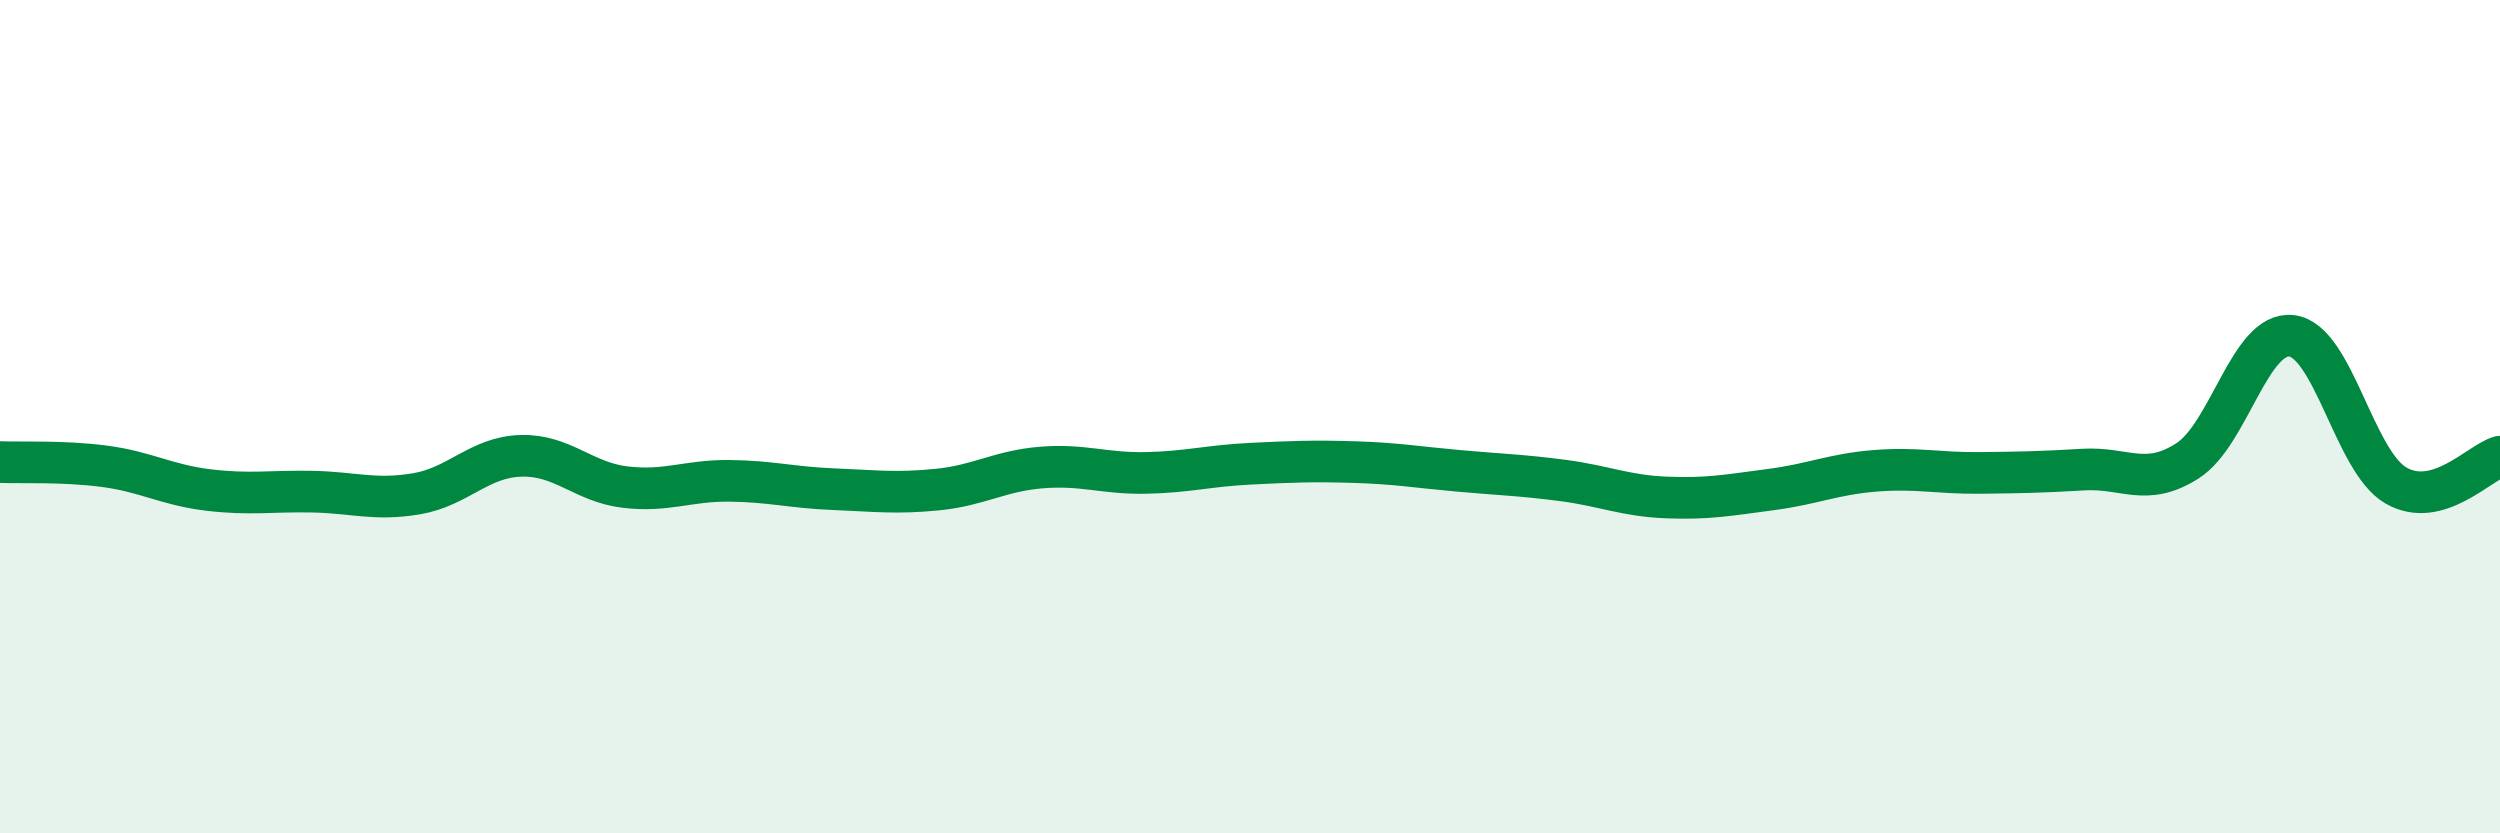
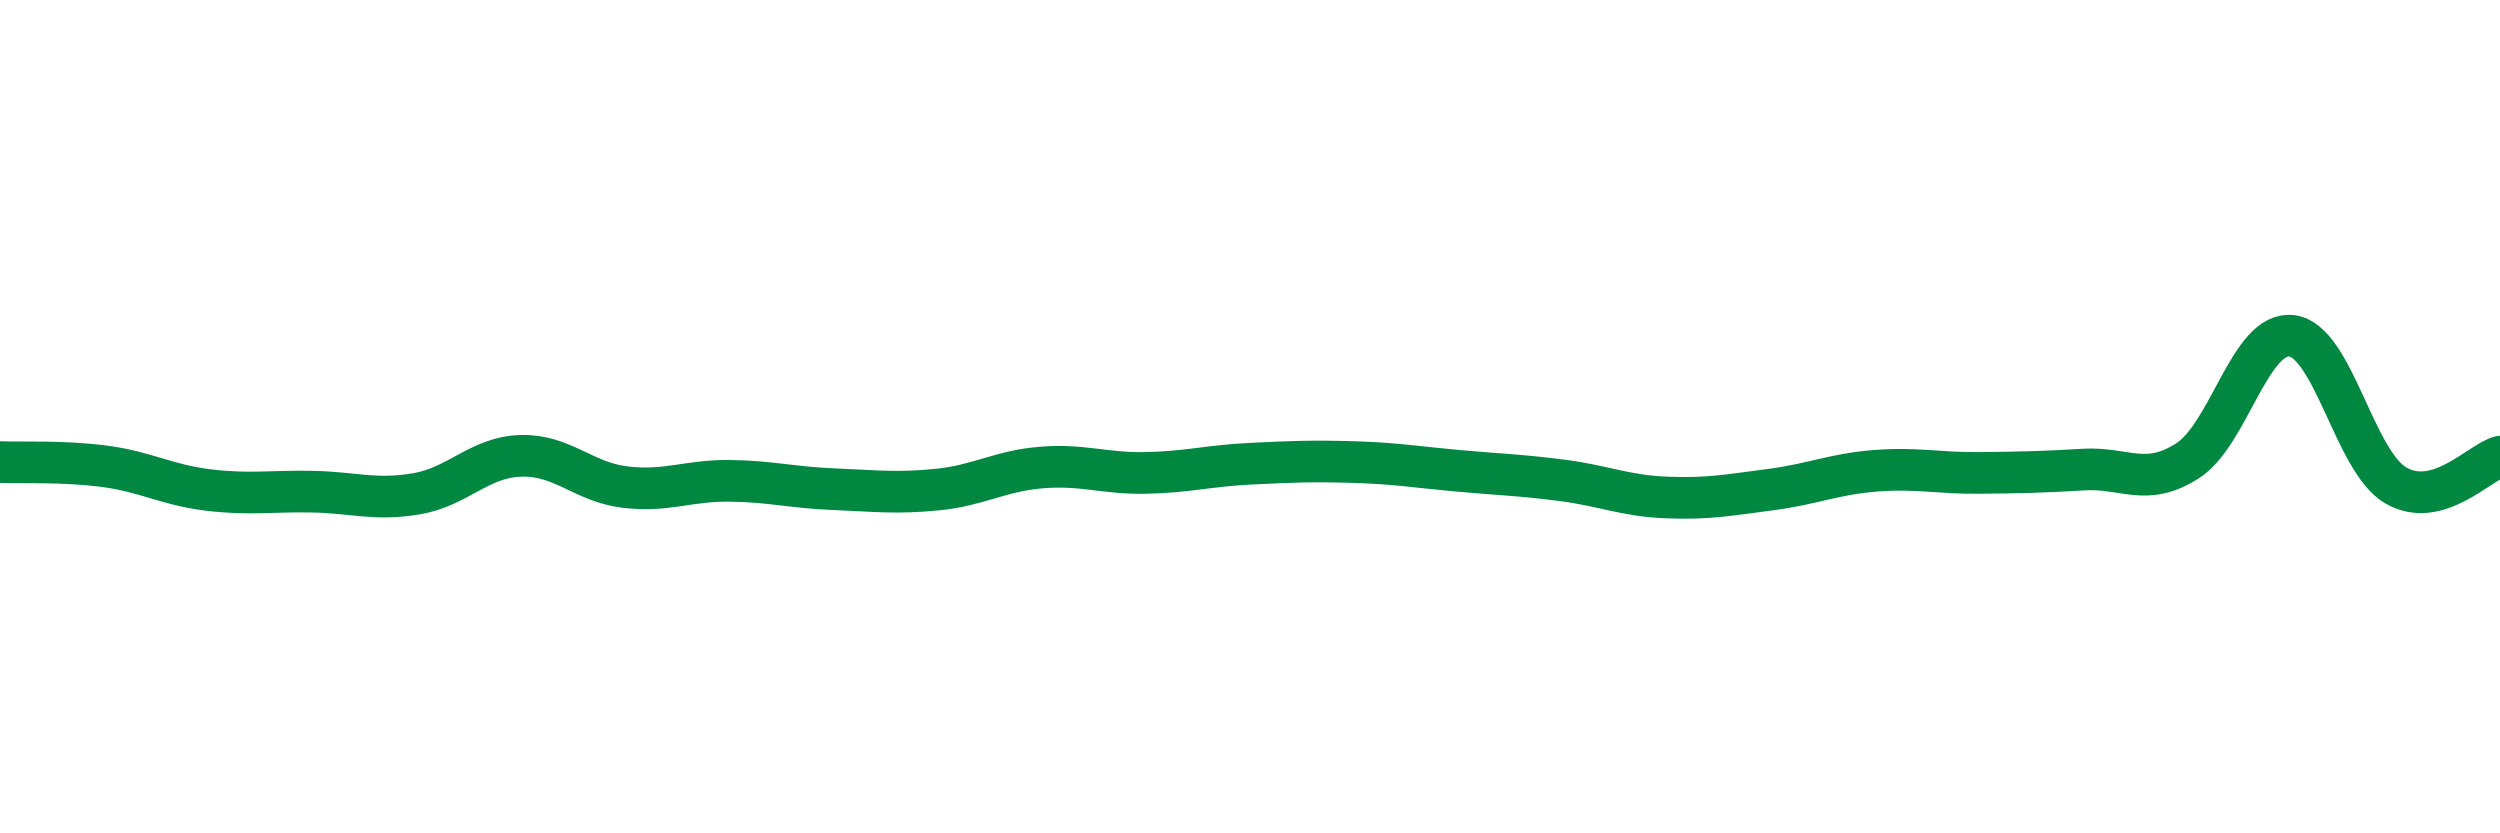
<svg xmlns="http://www.w3.org/2000/svg" width="60" height="20" viewBox="0 0 60 20">
-   <path d="M 0,11.09 C 0.5,11.11 1.5,11.06 2.5,11.19 C 3.5,11.32 4,11.64 5,11.76 C 6,11.88 6.5,11.78 7.5,11.8 C 8.5,11.82 9,12.02 10,11.85 C 11,11.68 11.5,10.97 12.5,10.94 C 13.5,10.91 14,11.57 15,11.69 C 16,11.81 16.5,11.53 17.5,11.54 C 18.5,11.55 19,11.7 20,11.74 C 21,11.78 21.5,11.85 22.5,11.75 C 23.5,11.65 24,11.3 25,11.22 C 26,11.14 26.5,11.37 27.5,11.35 C 28.5,11.33 29,11.18 30,11.13 C 31,11.08 31.5,11.06 32.5,11.09 C 33.5,11.12 34,11.21 35,11.3 C 36,11.39 36.5,11.4 37.5,11.53 C 38.5,11.66 39,11.9 40,11.94 C 41,11.98 41.5,11.88 42.5,11.75 C 43.5,11.62 44,11.38 45,11.3 C 46,11.22 46.5,11.36 47.5,11.35 C 48.5,11.34 49,11.33 50,11.27 C 51,11.21 51.5,11.7 52.5,11.06 C 53.5,10.42 54,7.94 55,8.06 C 56,8.18 56.5,11.07 57.5,11.65 C 58.5,12.23 59.5,11.1 60,10.96L60 20L0 20Z" fill="#008740" opacity="0.1" stroke-linecap="round" stroke-linejoin="round" />
  <path d="M 0,11.09 C 0.5,11.11 1.5,11.06 2.5,11.19 C 3.5,11.32 4,11.64 5,11.76 C 6,11.88 6.5,11.78 7.5,11.8 C 8.5,11.82 9,12.02 10,11.85 C 11,11.68 11.5,10.97 12.5,10.94 C 13.5,10.91 14,11.57 15,11.69 C 16,11.81 16.5,11.53 17.5,11.54 C 18.5,11.55 19,11.7 20,11.74 C 21,11.78 21.5,11.85 22.5,11.75 C 23.5,11.65 24,11.3 25,11.22 C 26,11.14 26.5,11.37 27.5,11.35 C 28.5,11.33 29,11.18 30,11.13 C 31,11.08 31.5,11.06 32.5,11.09 C 33.5,11.12 34,11.21 35,11.3 C 36,11.39 36.5,11.4 37.5,11.53 C 38.5,11.66 39,11.9 40,11.94 C 41,11.98 41.5,11.88 42.5,11.75 C 43.5,11.62 44,11.38 45,11.3 C 46,11.22 46.5,11.36 47.5,11.35 C 48.5,11.34 49,11.33 50,11.27 C 51,11.21 51.5,11.7 52.5,11.06 C 53.5,10.42 54,7.94 55,8.06 C 56,8.18 56.5,11.07 57.5,11.65 C 58.5,12.23 59.5,11.1 60,10.96" stroke="#008740" stroke-width="1" fill="none" stroke-linecap="round" stroke-linejoin="round" />
</svg>